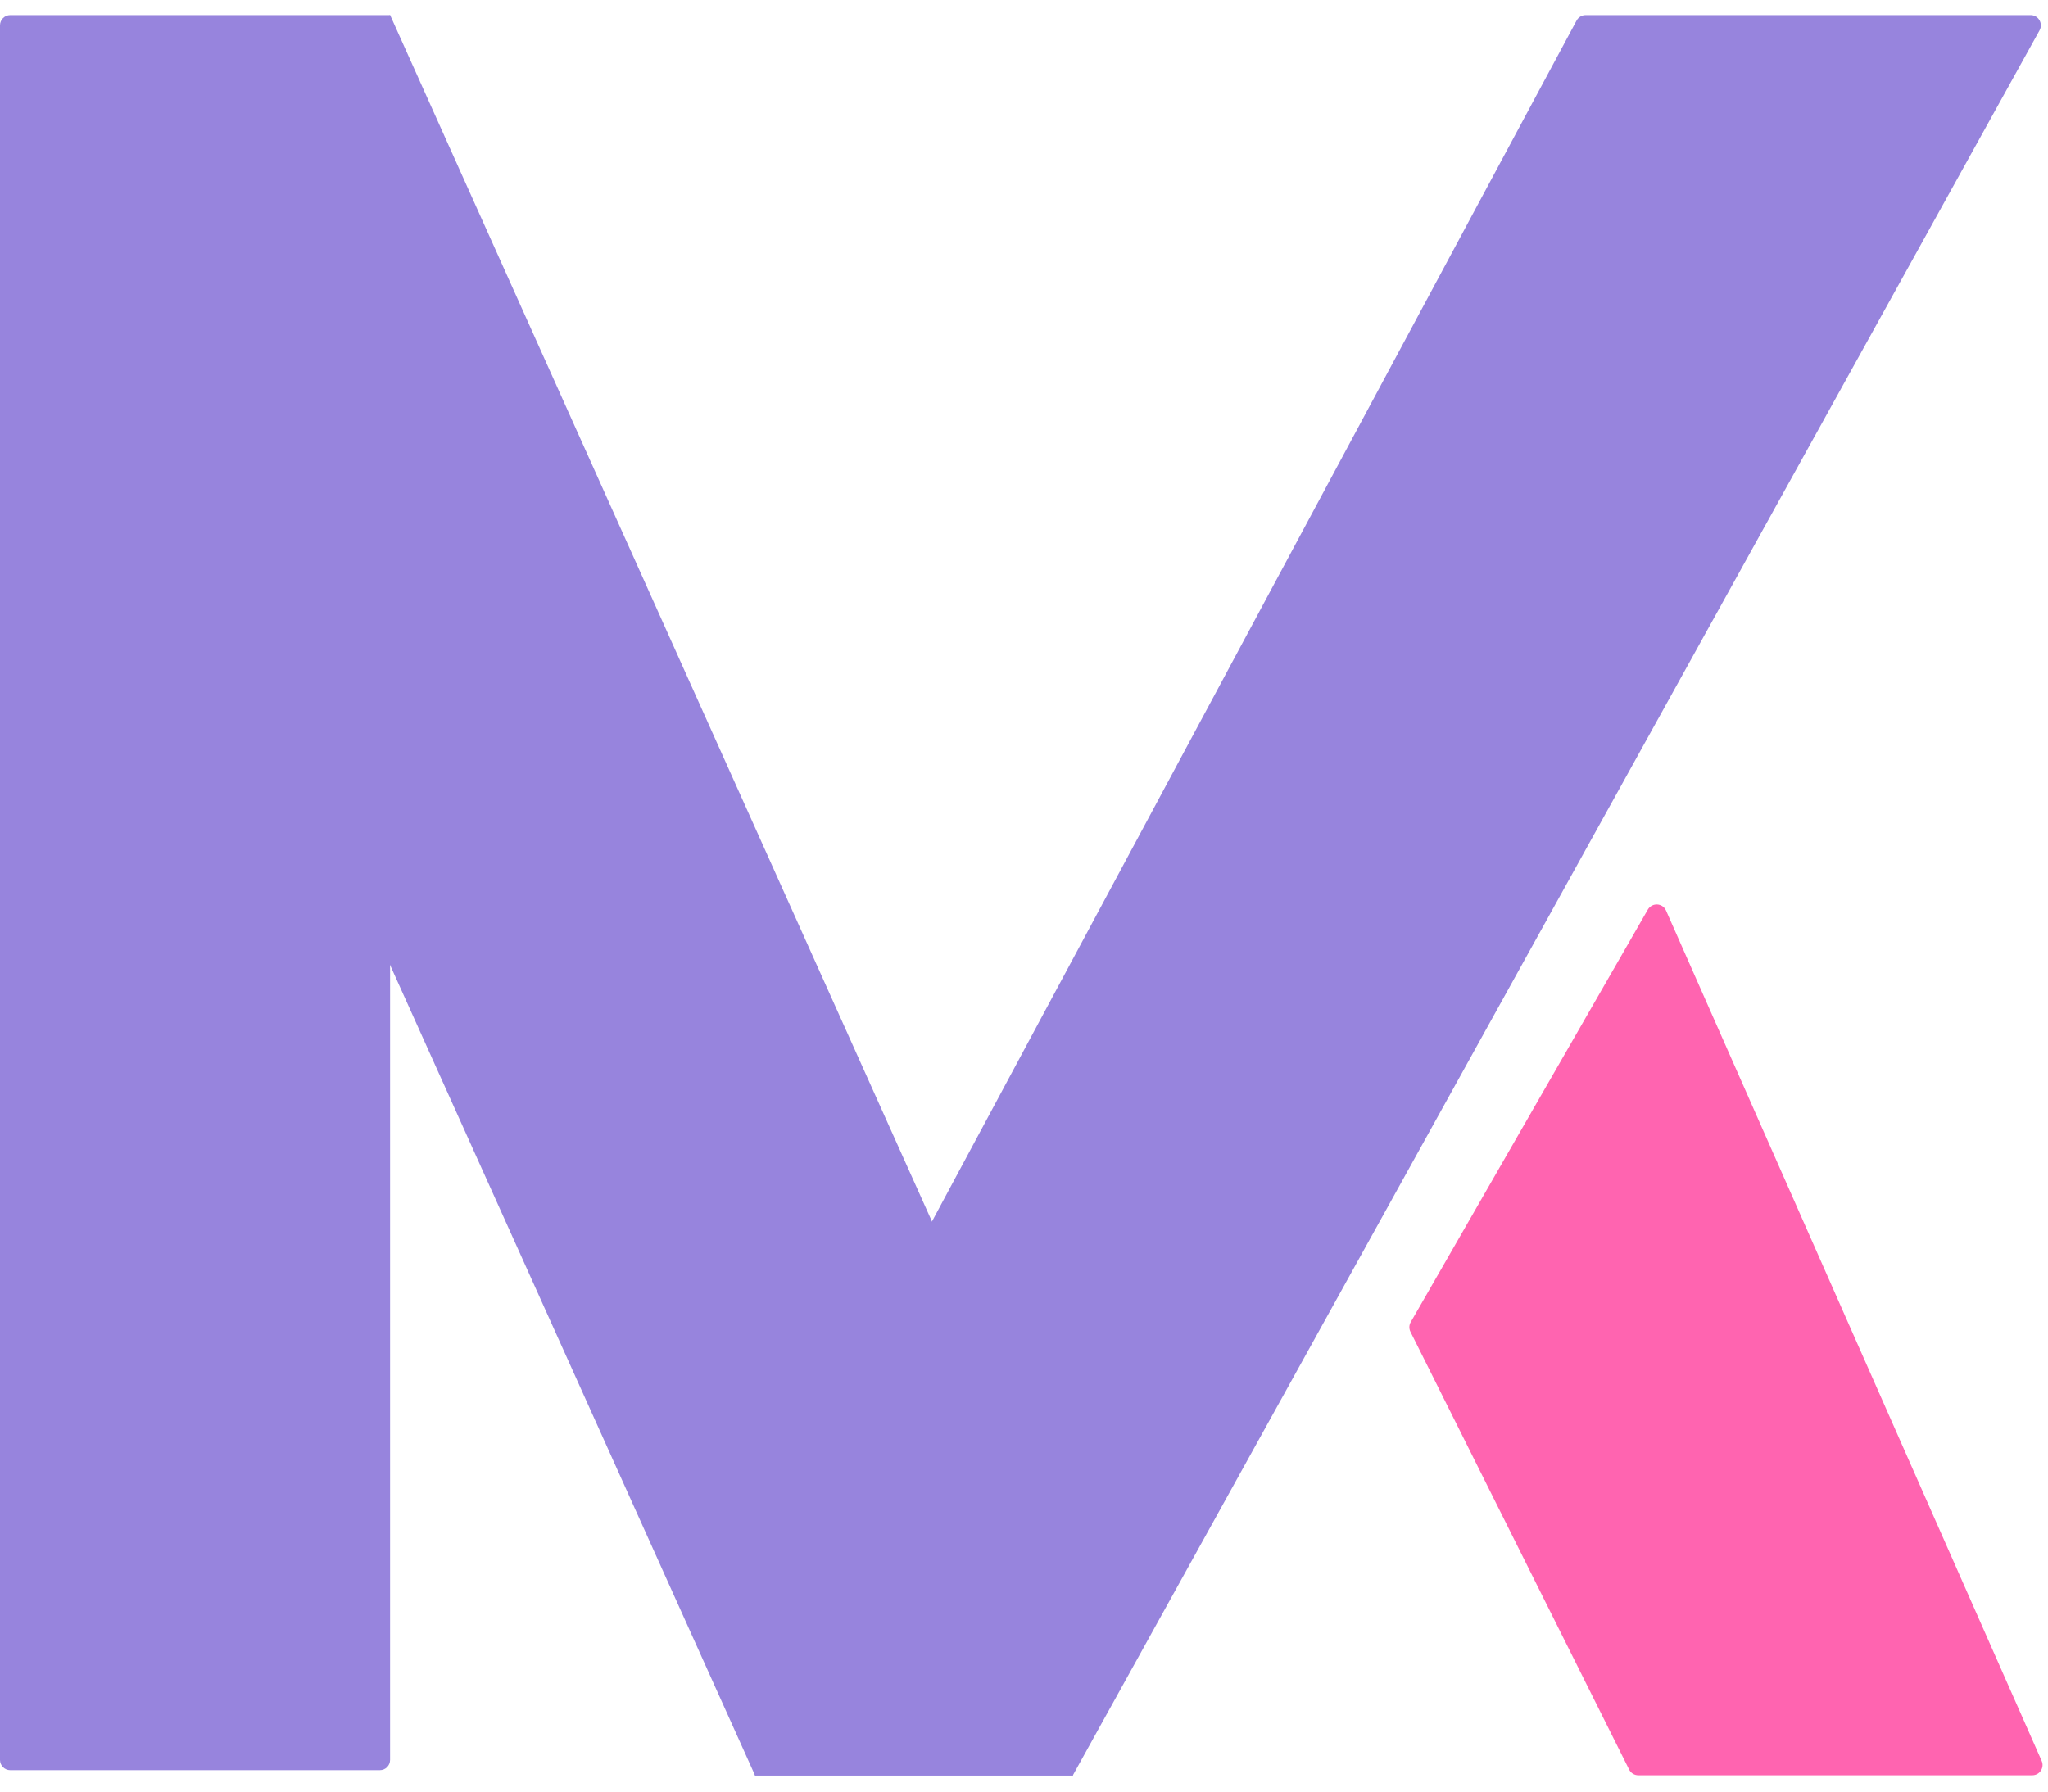
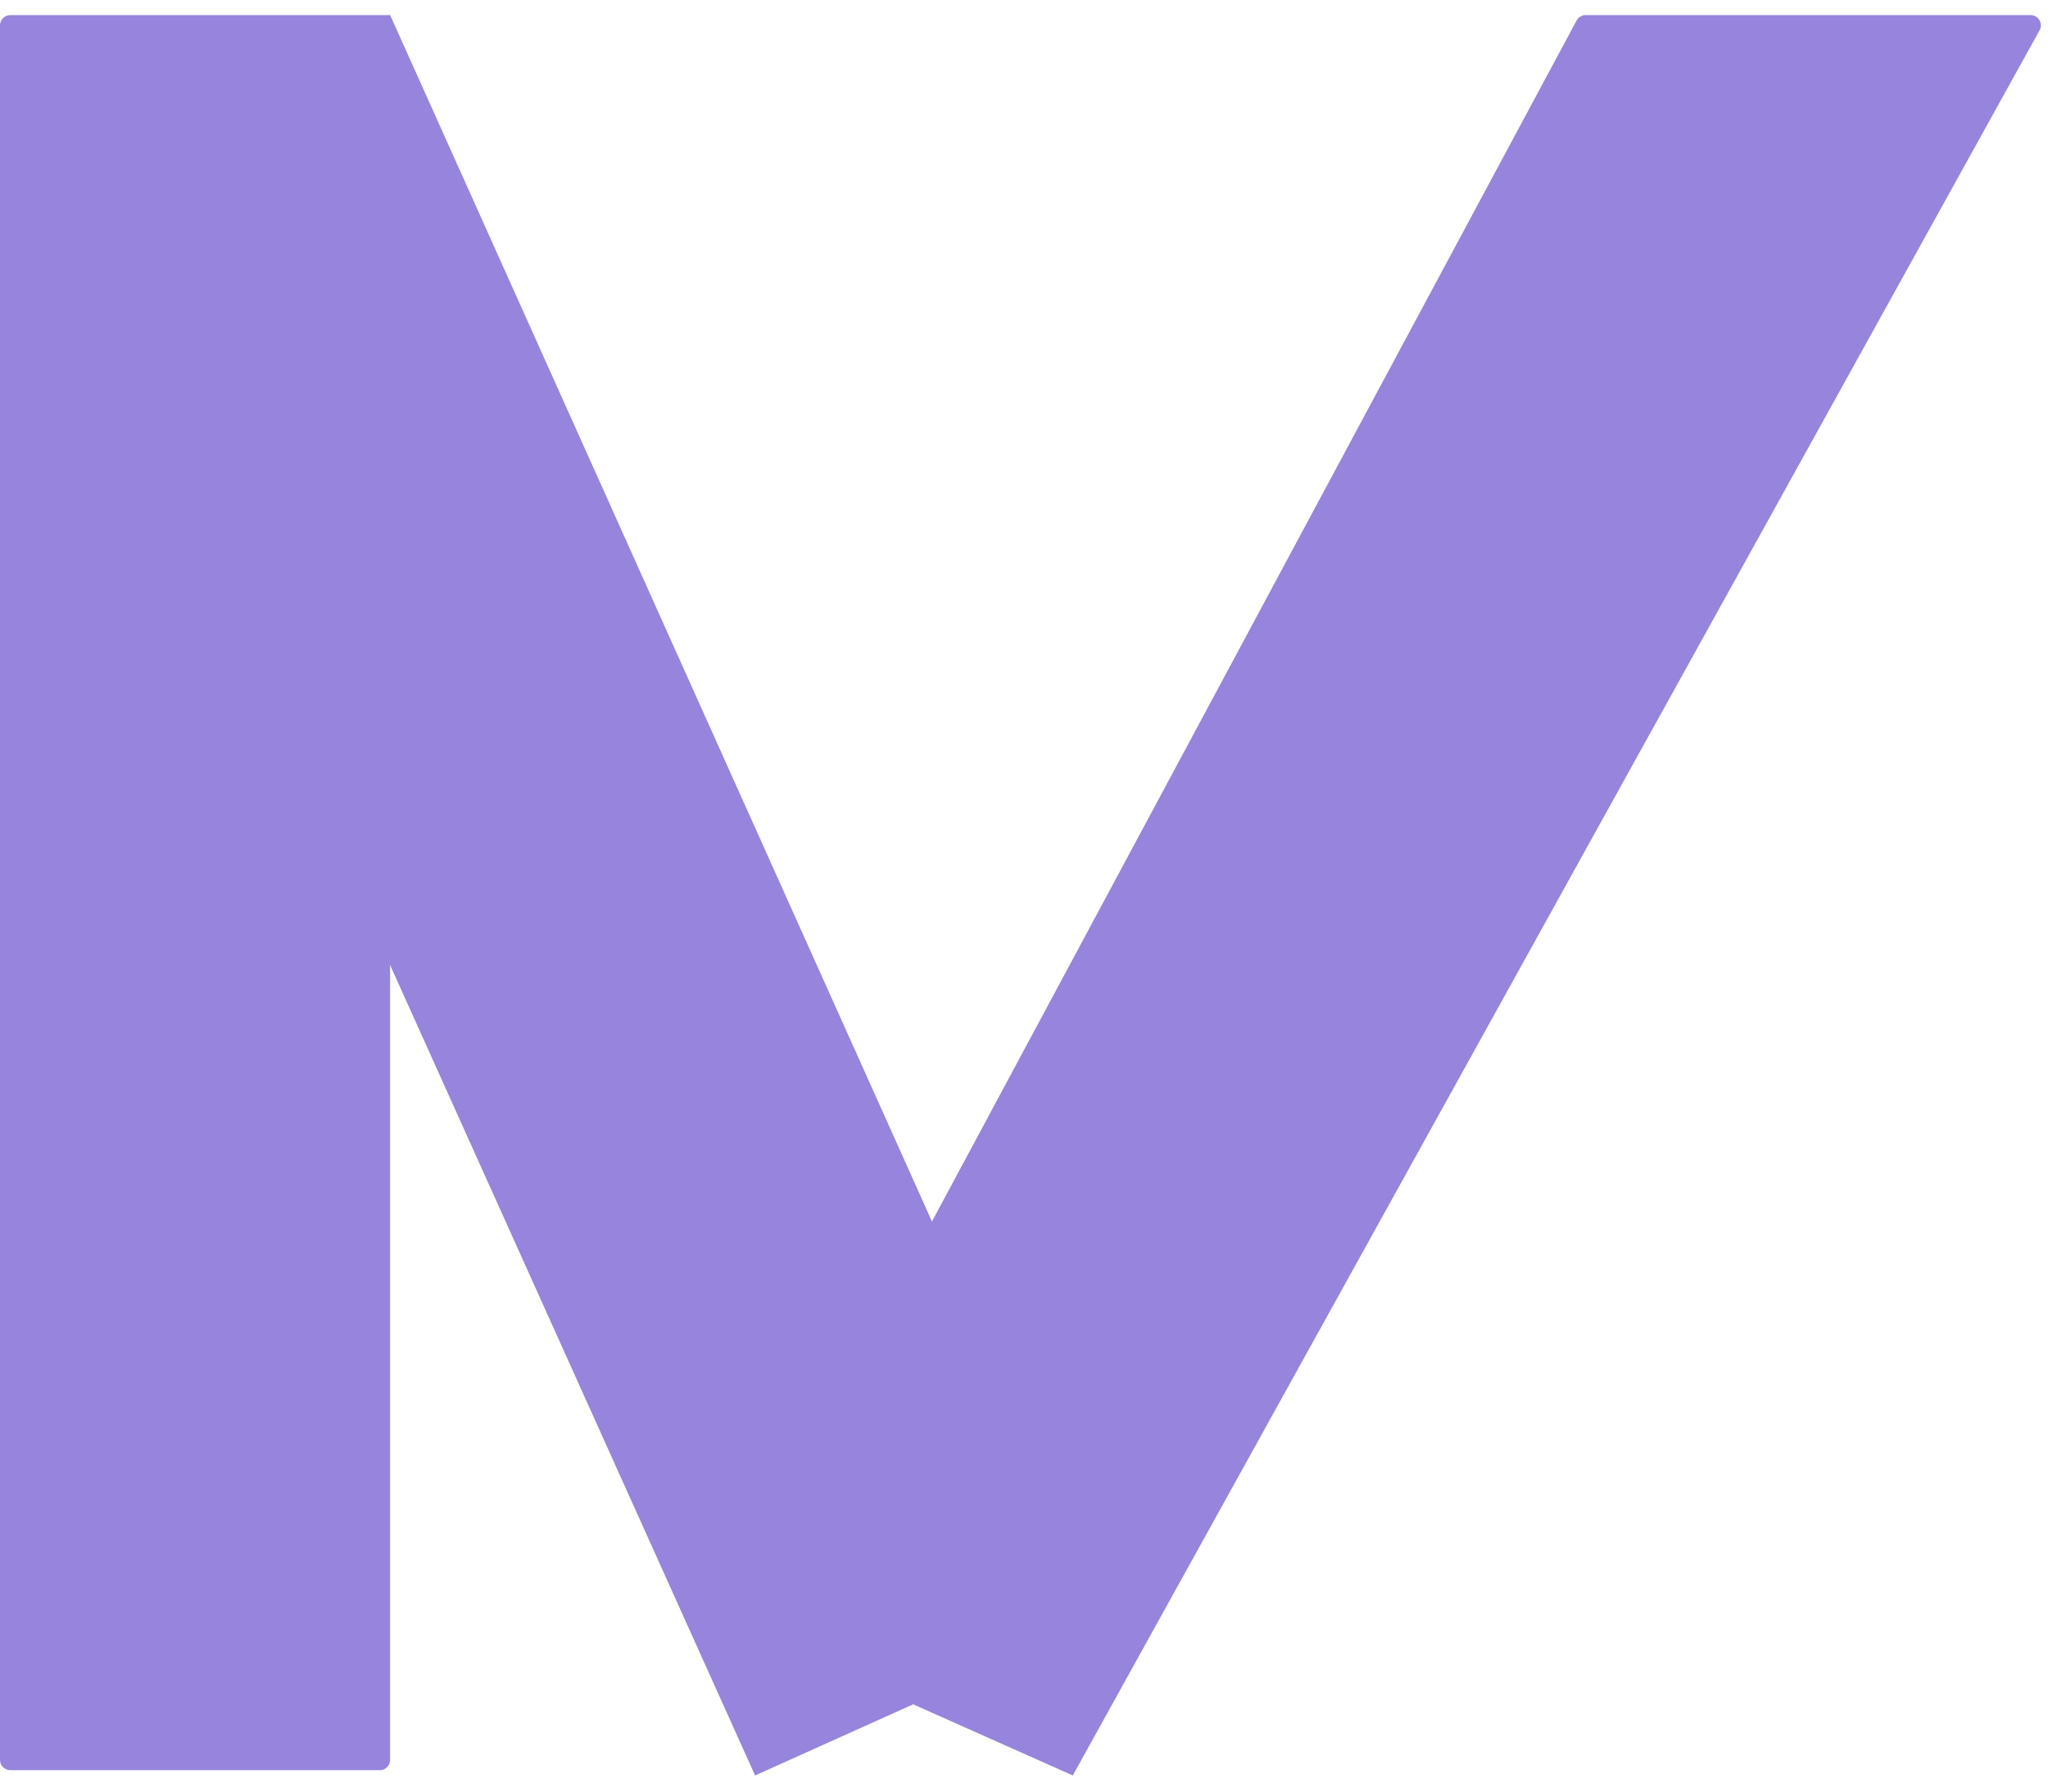
<svg xmlns="http://www.w3.org/2000/svg" width="32" height="28" viewBox="0 0 32 28" fill="none">
  <g clip-path="url(#clip0_193_177)">
-     <path d="M22.038 20.813C22.014 20.765 22.016 20.708 22.043 20.662L25.747 14.216C25.813 14.102 25.979 14.111 26.032 14.231L31.901 27.52C31.948 27.626 31.87 27.745 31.754 27.745H25.599C25.538 27.745 25.483 27.711 25.456 27.657L22.038 20.813Z" fill="#FF64B0" />
    <path d="M0 0.396C0 0.308 0.072 0.236 0.16 0.236H6.095V27.505C6.095 27.593 6.024 27.665 5.935 27.665H0.16C0.072 27.665 0 27.593 0 27.505V0.396Z" fill="#9784DD" />
    <path d="M0.601 2.879C0.565 2.799 0.601 2.704 0.681 2.668L6.096 0.236L17.266 25.112C17.302 25.193 17.266 25.287 17.186 25.323L11.798 27.748L0.601 2.879Z" fill="#9784DD" />
-     <path d="M11.798 19.396C11.798 19.308 11.87 19.236 11.958 19.236H16.602C16.691 19.236 16.762 19.308 16.762 19.396V27.748H11.798V19.396Z" fill="#9784DD" />
    <path d="M24.634 0.321C24.662 0.269 24.716 0.236 24.775 0.236H31.729C31.85 0.236 31.927 0.367 31.868 0.474L16.762 27.748L11.395 25.355C11.31 25.317 11.275 25.215 11.319 25.133L24.634 0.321Z" fill="#9784DD" />
-     <path d="M11.798 19.396C11.798 19.308 11.87 19.236 11.958 19.236H16.602C16.691 19.236 16.762 19.308 16.762 19.396V27.748H11.798V19.396Z" fill="#9784DD" />
  </g>
  <defs>
    <clipPath id="clip0_193_177">
      <rect width="32" height="28" fill="white" />
    </clipPath>
  </defs>
</svg>